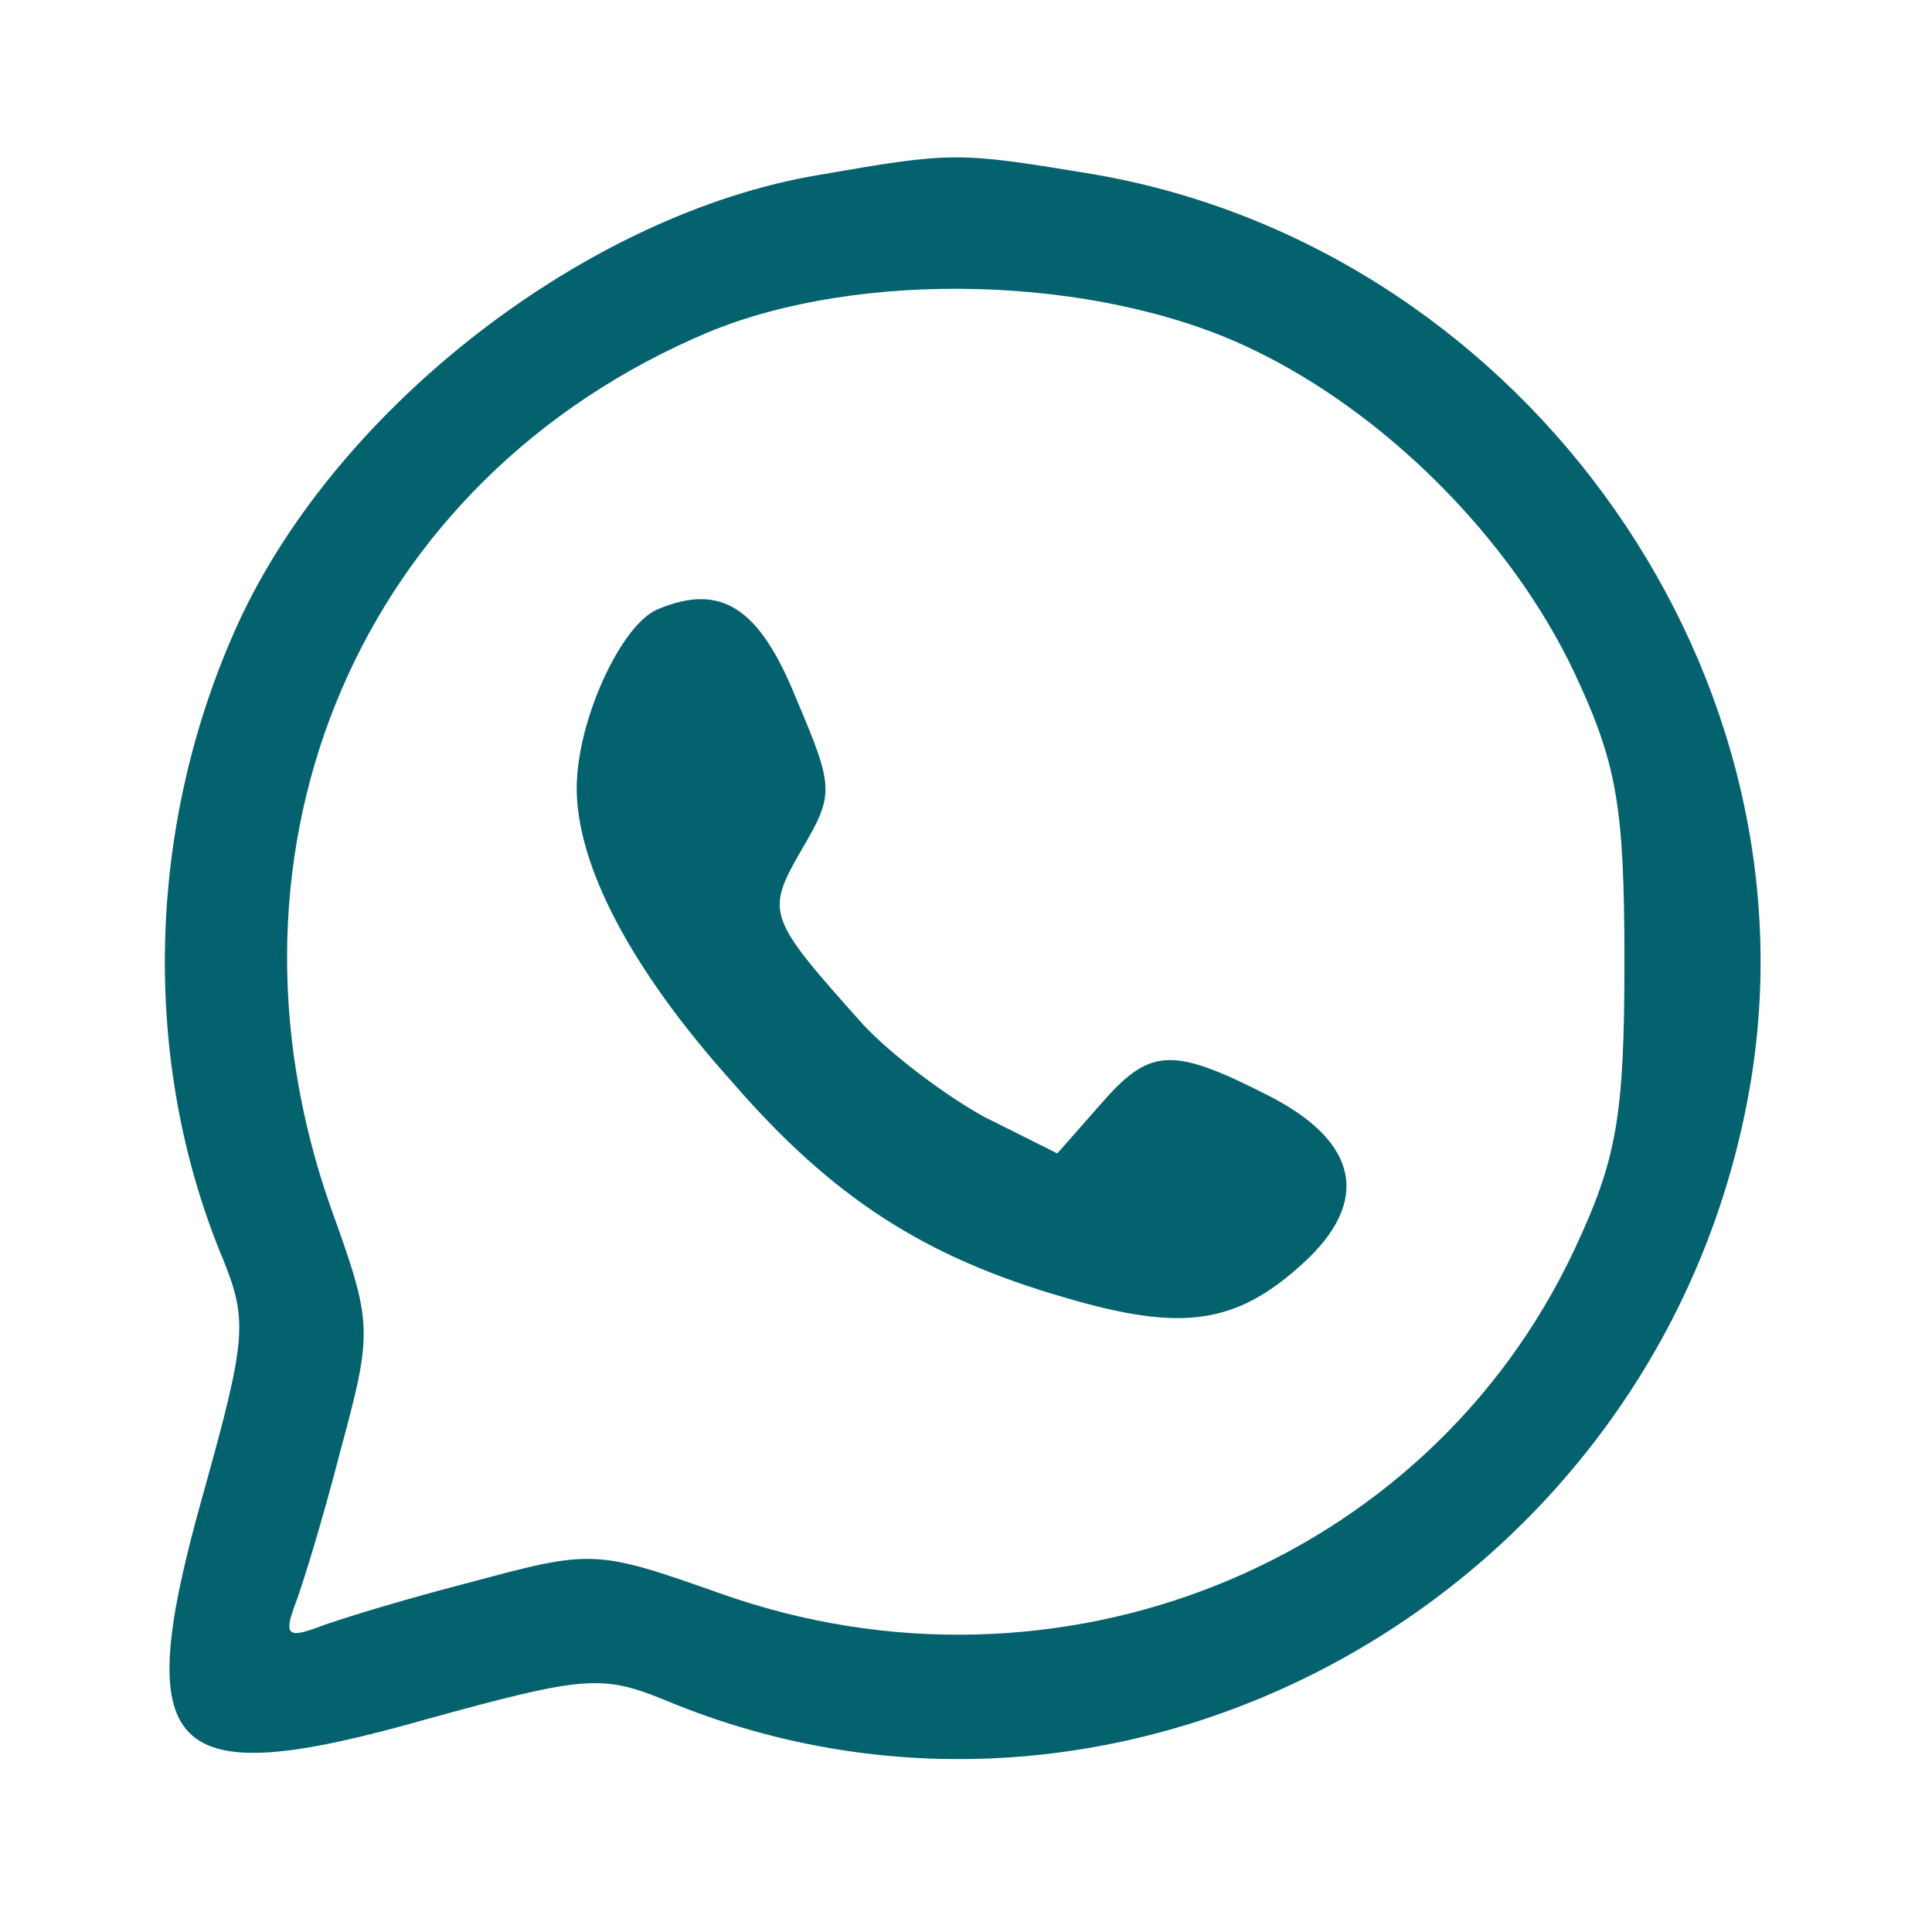
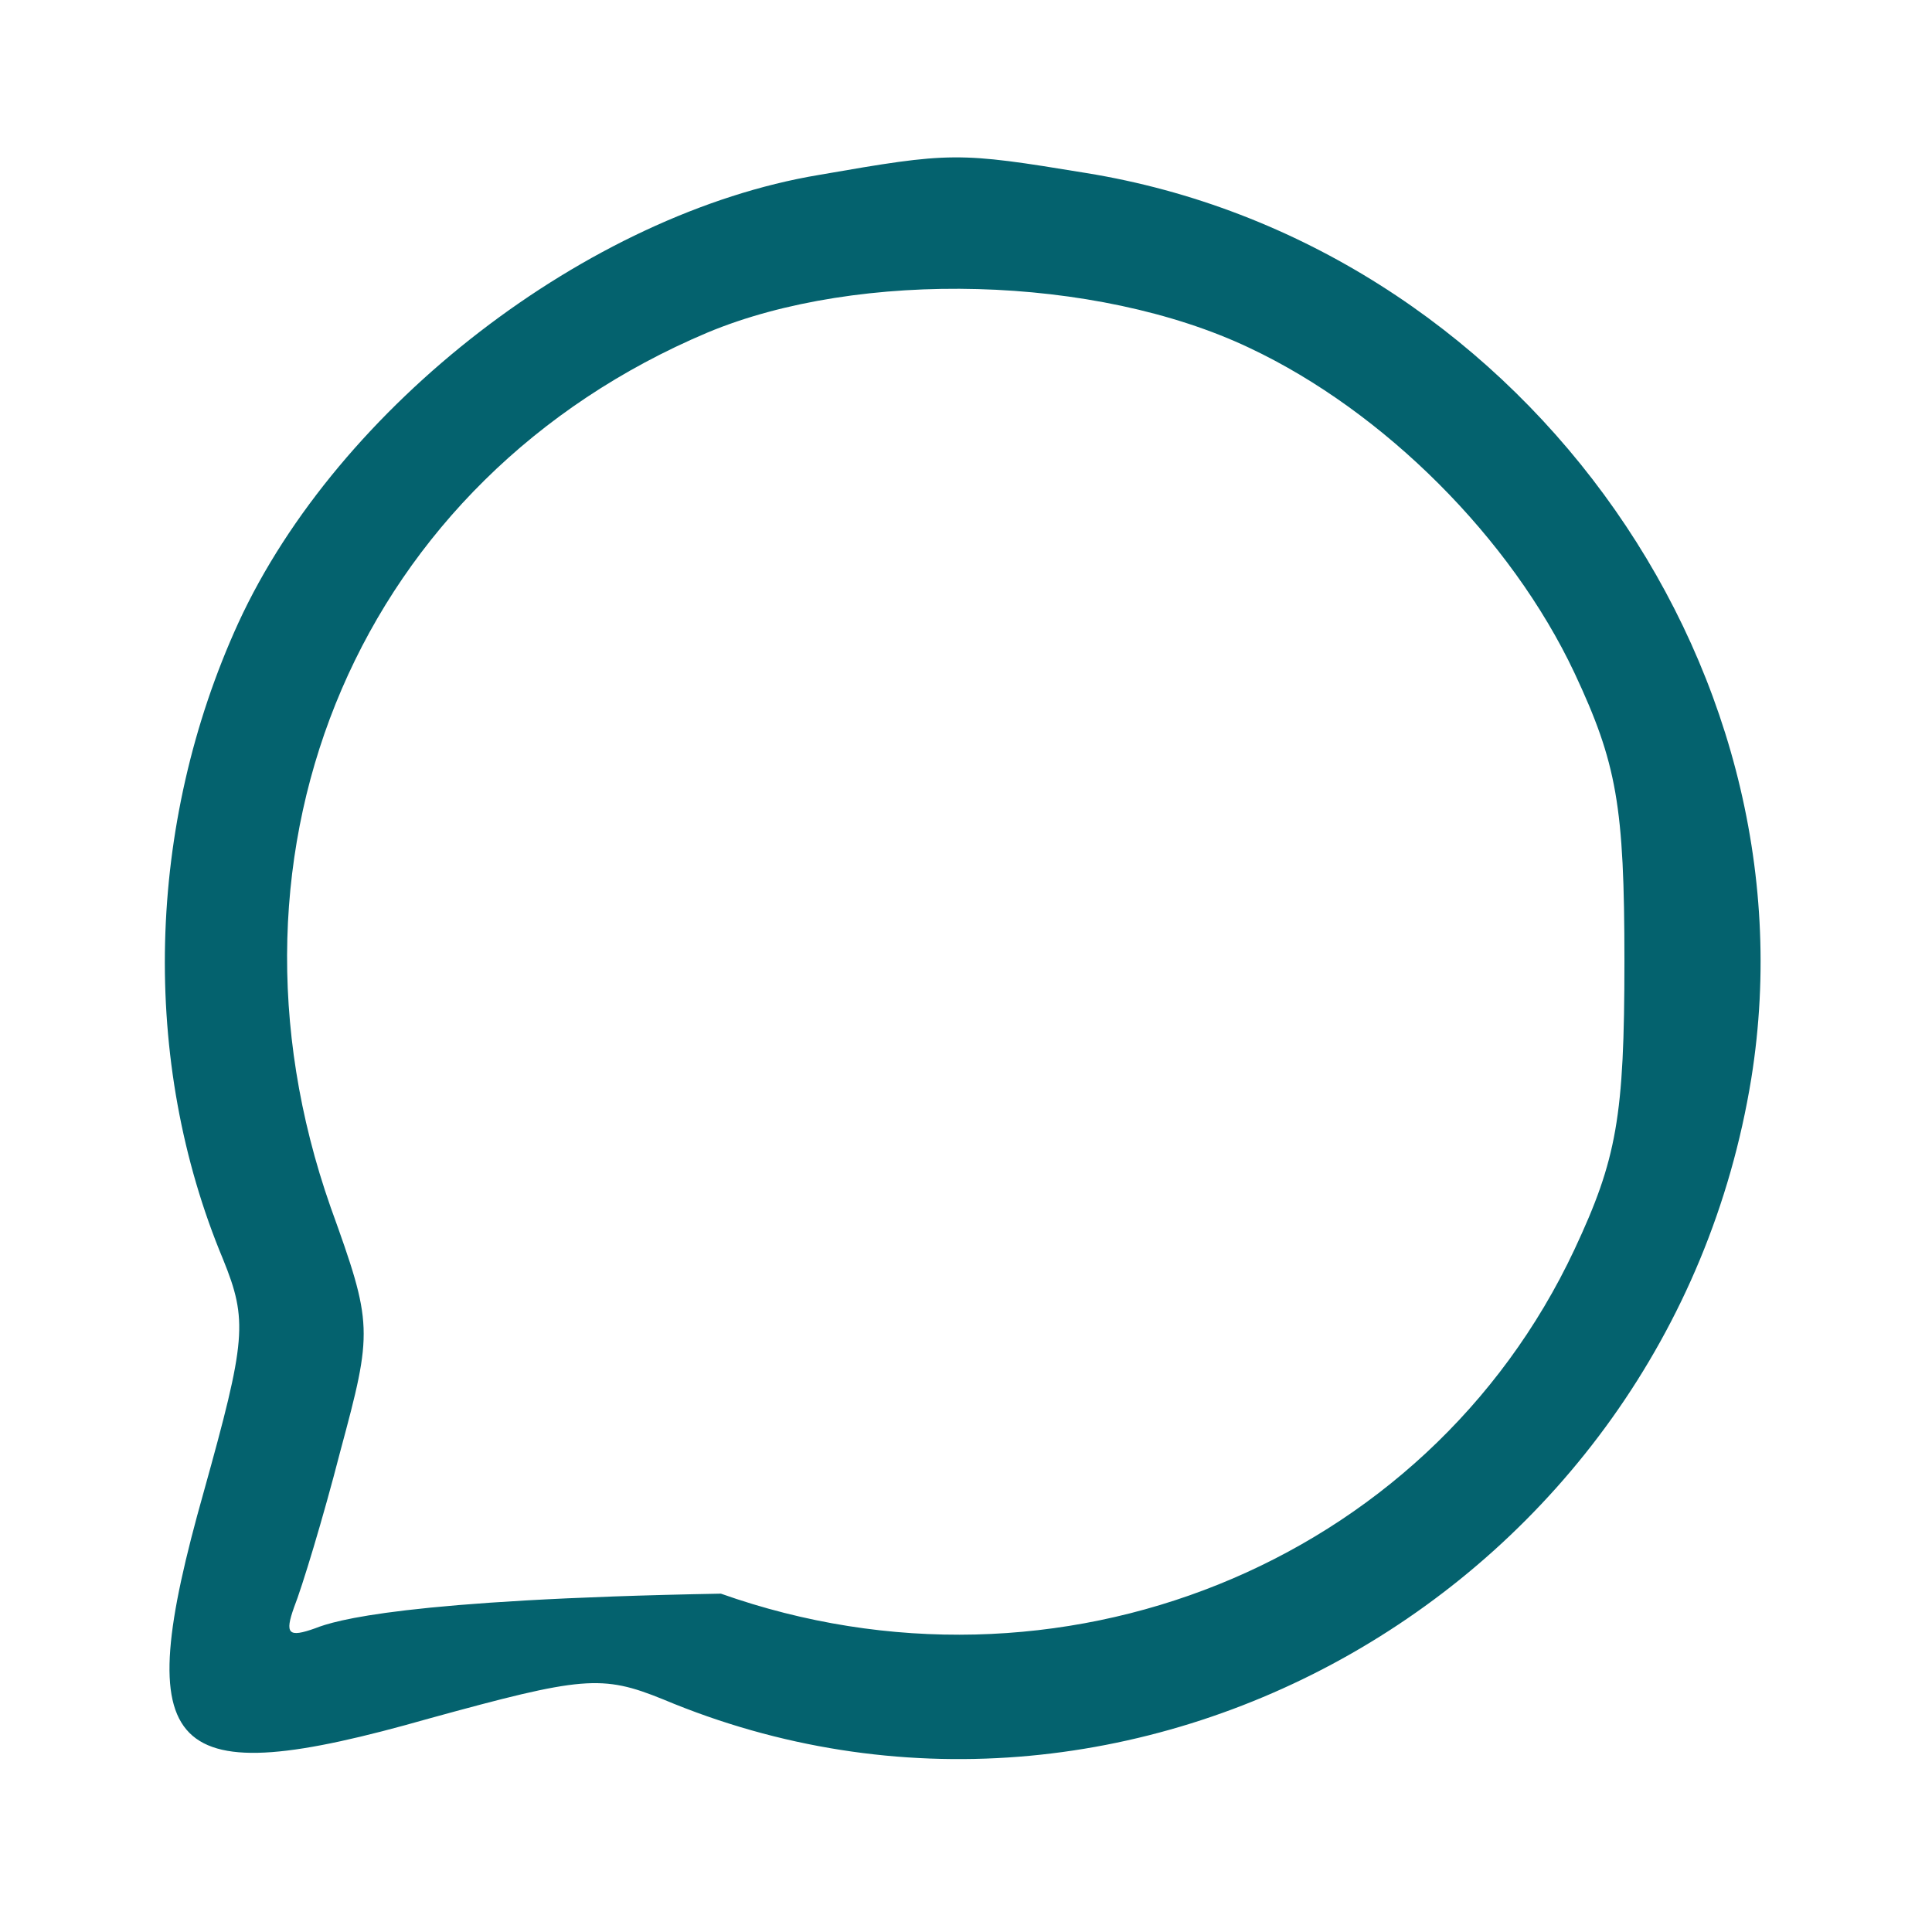
<svg xmlns="http://www.w3.org/2000/svg" width="134" height="134" viewBox="0 0 134 134" fill="none">
-   <path d="M56.8 12.133C40.8 14.8 23.467 28.133 16.533 43.2C10.133 57.2 9.733 73.6 15.467 87.333C17.2 91.6 17.067 92.933 14.133 103.467C8.933 121.867 11.467 124.4 29.733 119.2C40.4 116.267 41.733 116.133 46 117.867C78.4 131.467 115.733 110.133 121.467 74.8C126.133 45.733 104.933 16.8 75.333 12C66.4 10.533 66 10.533 56.8 12.133ZM86.667 24.133C96 28.533 104.8 37.333 109.2 46.667C112.133 52.933 112.667 55.867 112.667 66.667C112.667 77.467 112.133 80.4 109.2 86.667C98.933 108.533 73.333 118.8 50 110.533C41.333 107.467 41.067 107.467 32.667 109.733C28 110.933 23.2 112.4 21.867 112.933C20 113.6 19.733 113.333 20.4 111.467C20.933 110.133 22.4 105.333 23.6 100.667C25.867 92.267 25.867 91.867 22.933 83.733C14.133 58.667 25.067 33.2 49.067 23.067C59.6 18.667 76 19.067 86.667 24.133Z" fill="#04626E" />
-   <path d="M45.6 42.267C43.067 43.333 40 50 40 54.667C40 60 43.733 67.2 50.8 75.067C57.733 83.067 64.133 87.2 73.867 90C82 92.4 85.733 91.867 90.4 87.6C95.067 83.333 94.267 79.2 88 76C81.2 72.533 79.733 72.667 76.267 76.667L73.333 80L68.267 77.467C65.6 76 61.867 73.2 59.867 71.067C53.2 63.6 53.067 63.333 55.6 58.933C57.867 55.067 57.867 54.667 55.2 48.4C52.667 42.133 50 40.4 45.6 42.267Z" fill="#04626E" />
+   <path d="M56.8 12.133C40.8 14.8 23.467 28.133 16.533 43.2C10.133 57.2 9.733 73.6 15.467 87.333C17.2 91.6 17.067 92.933 14.133 103.467C8.933 121.867 11.467 124.4 29.733 119.2C40.4 116.267 41.733 116.133 46 117.867C78.4 131.467 115.733 110.133 121.467 74.8C126.133 45.733 104.933 16.8 75.333 12C66.4 10.533 66 10.533 56.8 12.133ZM86.667 24.133C96 28.533 104.8 37.333 109.2 46.667C112.133 52.933 112.667 55.867 112.667 66.667C112.667 77.467 112.133 80.4 109.2 86.667C98.933 108.533 73.333 118.8 50 110.533C28 110.933 23.2 112.4 21.867 112.933C20 113.6 19.733 113.333 20.4 111.467C20.933 110.133 22.4 105.333 23.6 100.667C25.867 92.267 25.867 91.867 22.933 83.733C14.133 58.667 25.067 33.2 49.067 23.067C59.6 18.667 76 19.067 86.667 24.133Z" fill="#04626E" />
</svg>